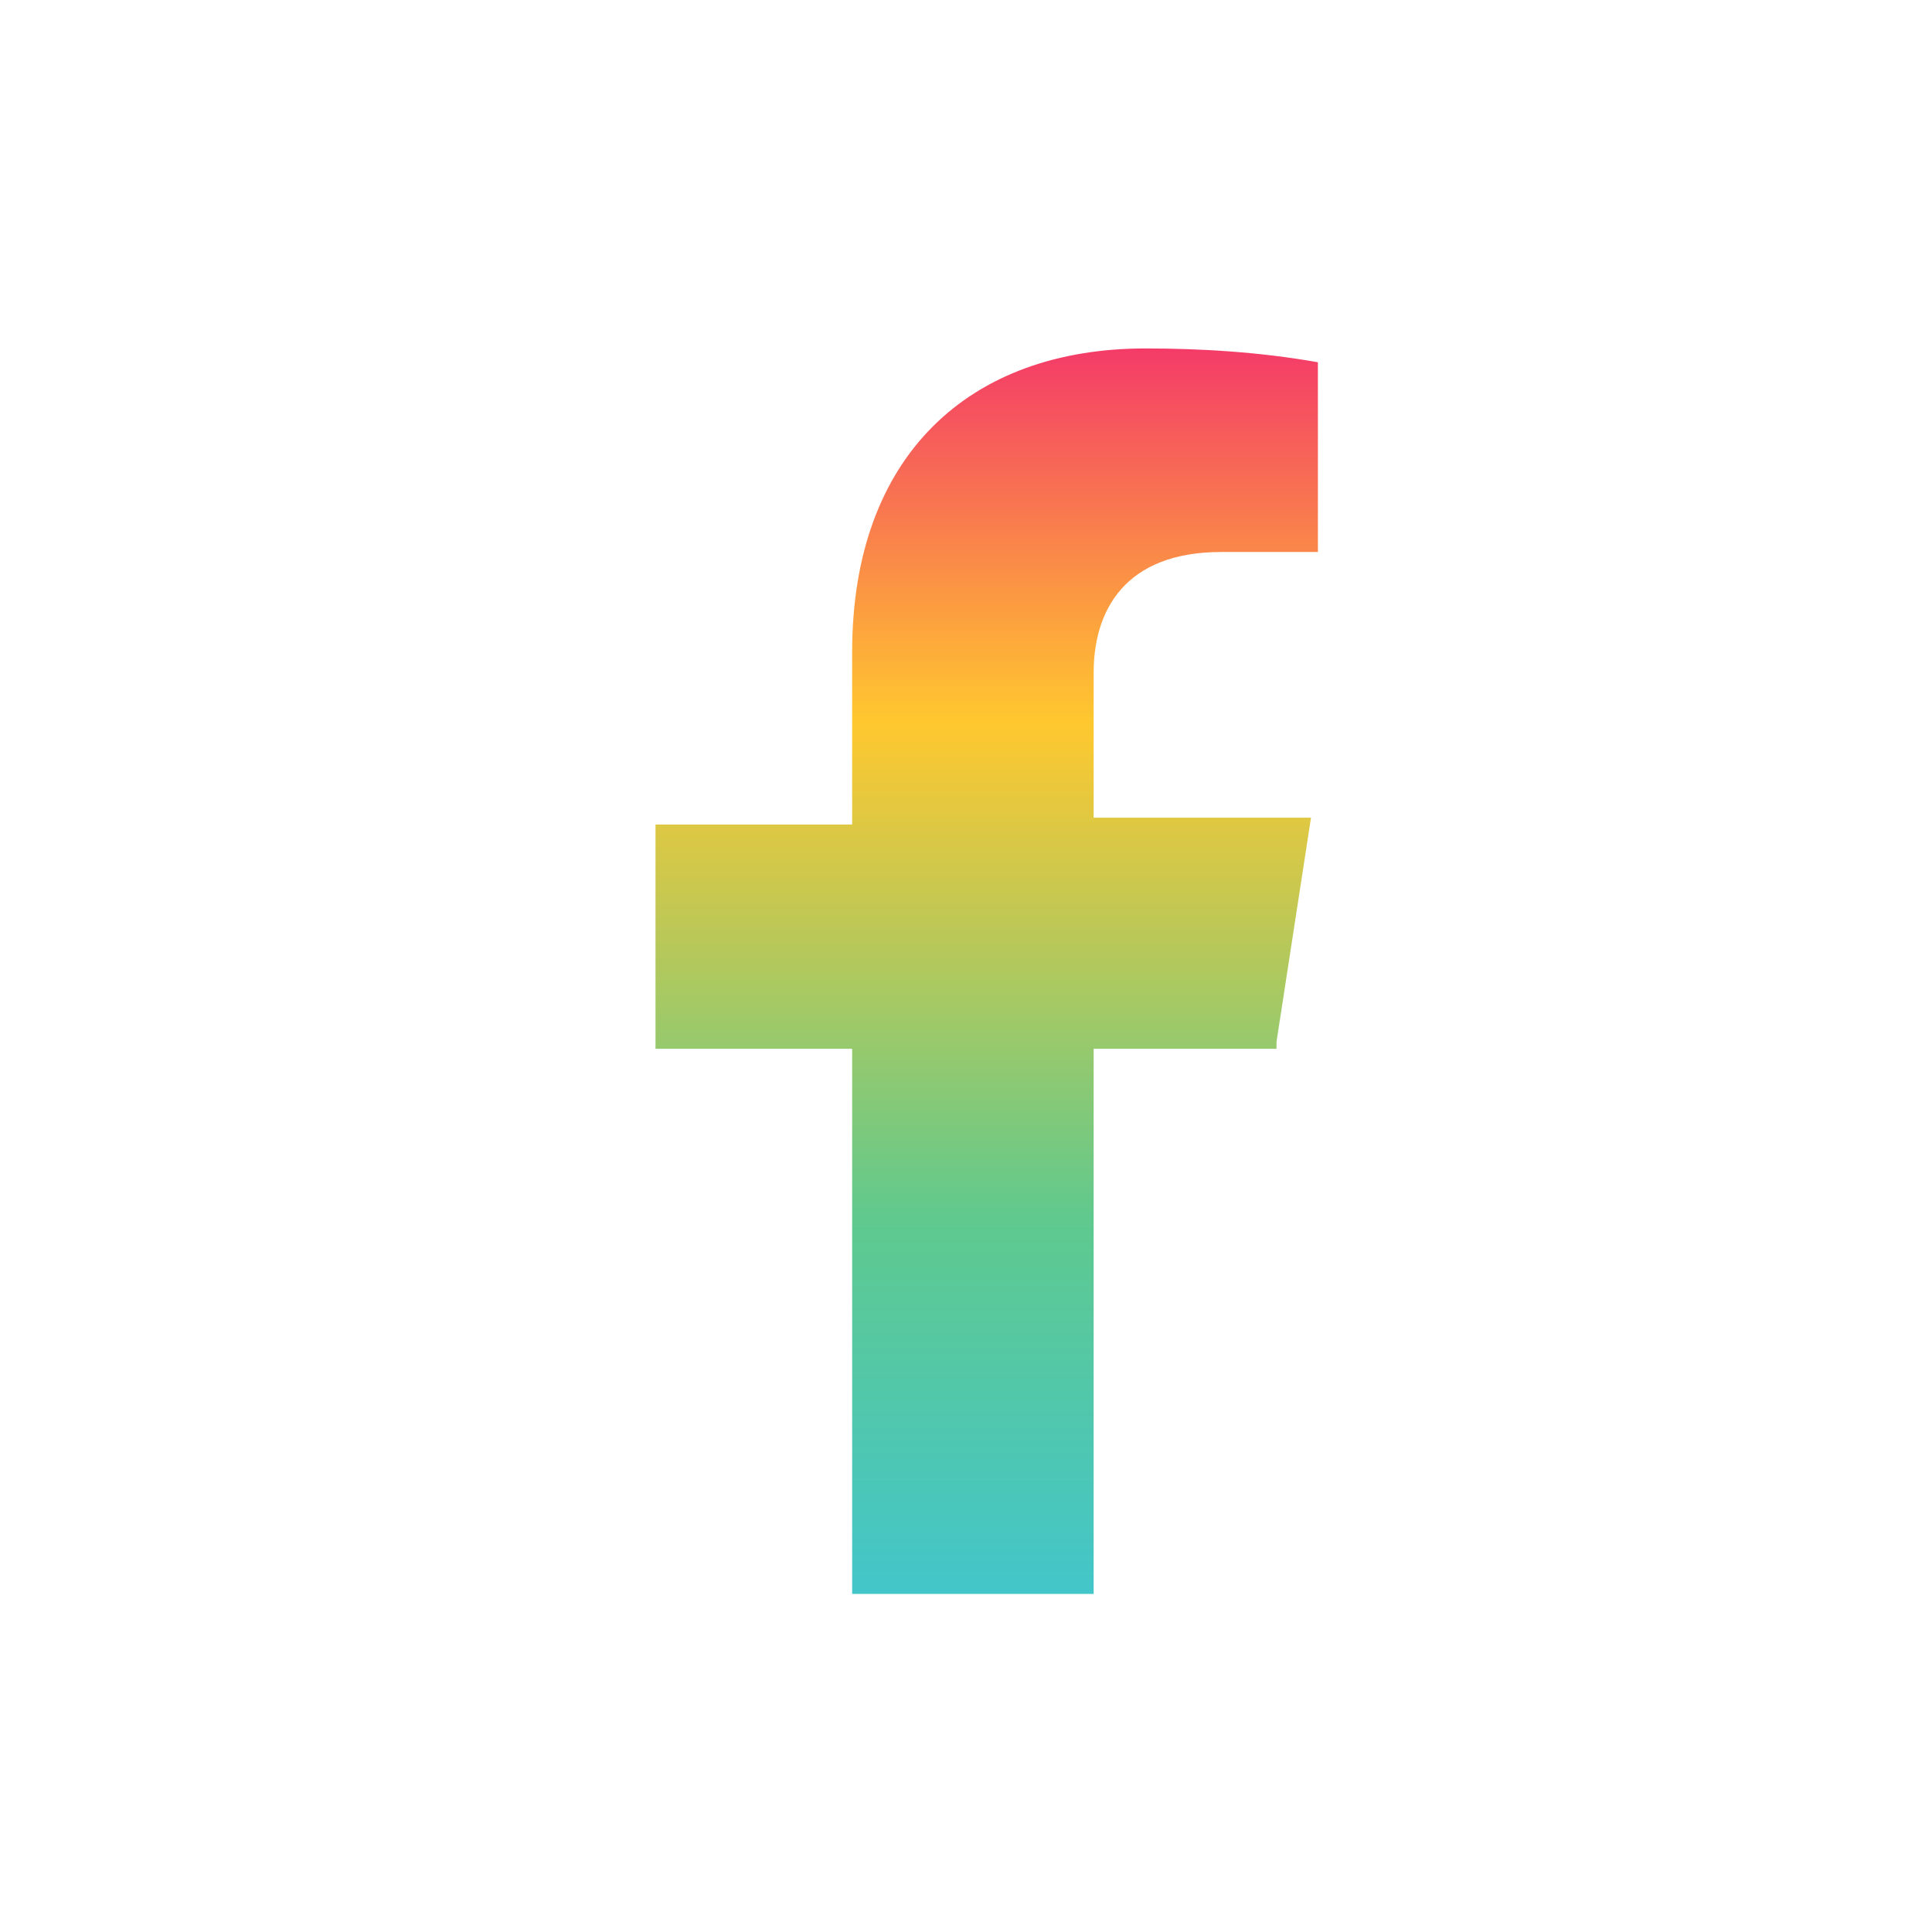
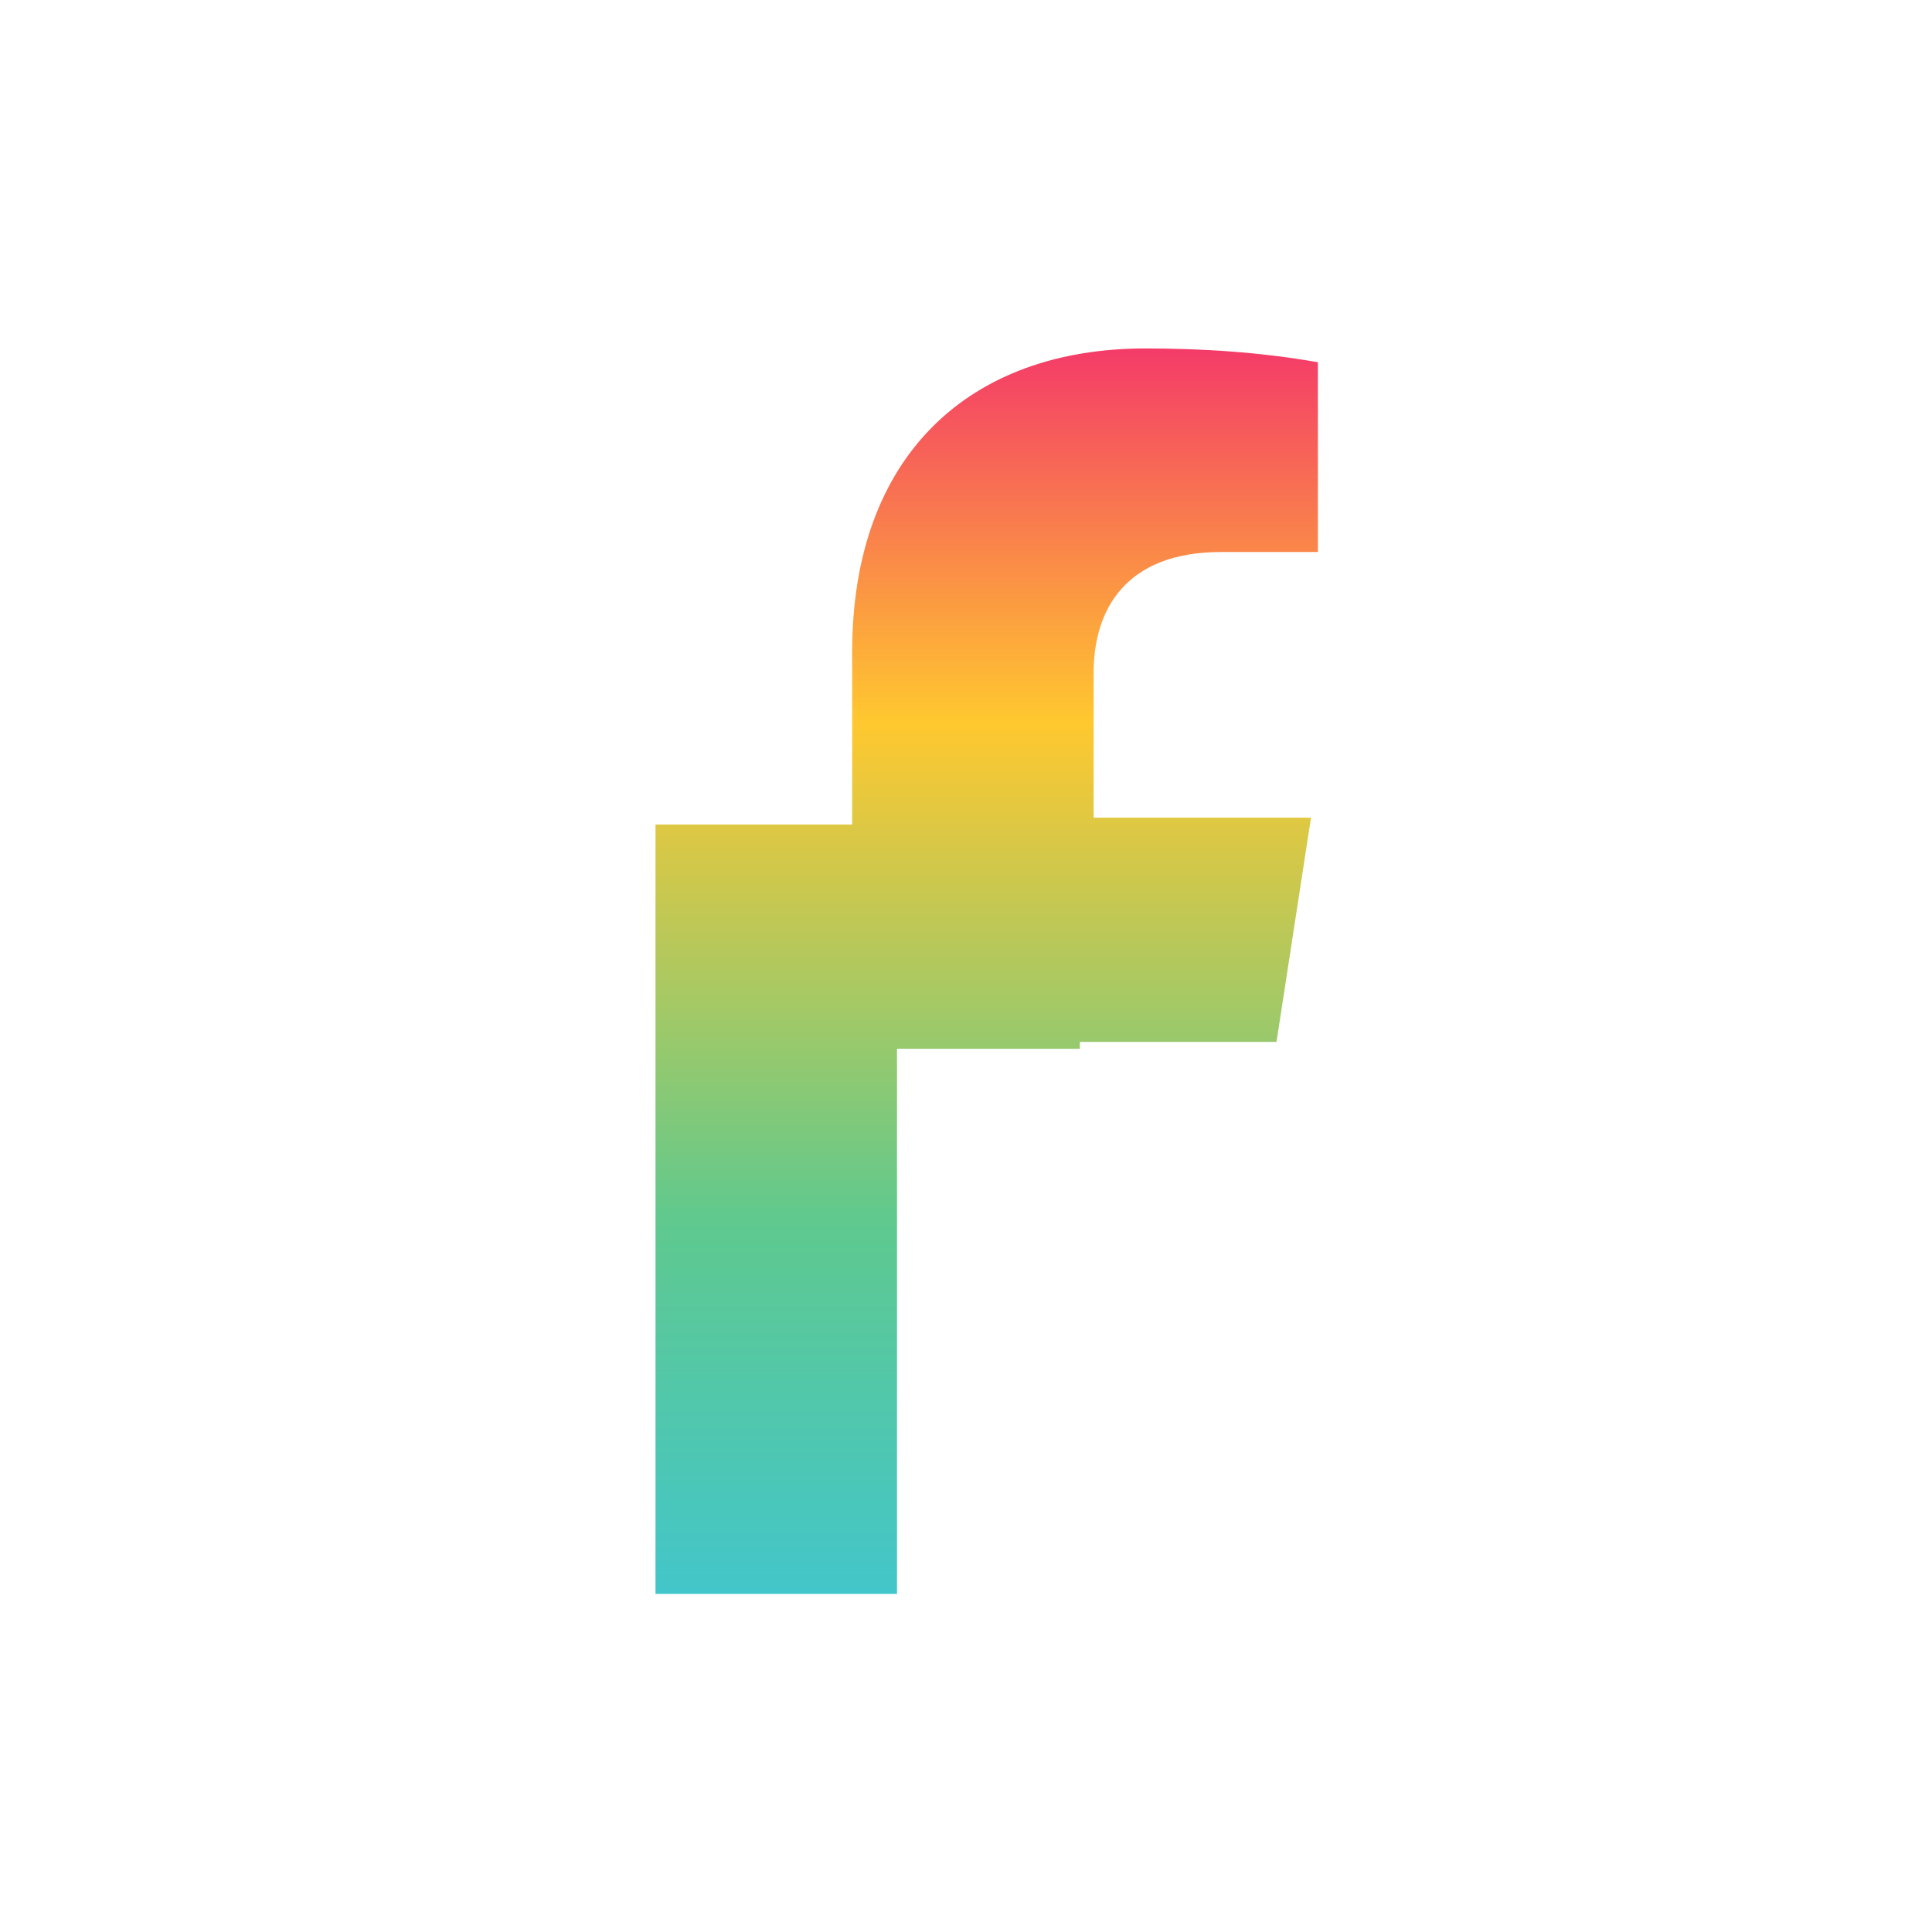
<svg xmlns="http://www.w3.org/2000/svg" id="_レイヤー_1" version="1.1" viewBox="0 0 56 56">
  <defs>
    <style>
      .st0 {
        fill: url(#_名称未設定グラデーション);
      }
    </style>
    <linearGradient id="_名称未設定グラデーション" data-name="名称未設定グラデーション" x1="28.6" y1="548.2" x2="28.6" y2="512.1" gradientTransform="translate(0 -502)" gradientUnits="userSpaceOnUse">
      <stop offset="0" stop-color="#2fc5f9" />
      <stop offset="0" stop-color="#34c5ec" />
      <stop offset="0" stop-color="#43c6ca" />
      <stop offset=".3" stop-color="#5fc98e" />
      <stop offset=".7" stop-color="#ffc82f" />
      <stop offset="1" stop-color="#f43b68" />
    </linearGradient>
  </defs>
  <g id="_グループ_265">
-     <path id="Icon_awesome-facebook-f" class="st0" d="M37,30.2l1-6.5h-6.3v-4.2c0-1.8.9-3.5,3.7-3.5h2.8v-5.5c-1.7-.3-3.4-.4-5-.4-5.1,0-8.5,3.1-8.5,8.8v5h-5.7v6.5h5.7v15.8h7v-15.8h5.3v-.2Z" />
+     <path id="Icon_awesome-facebook-f" class="st0" d="M37,30.2l1-6.5h-6.3v-4.2c0-1.8.9-3.5,3.7-3.5h2.8v-5.5c-1.7-.3-3.4-.4-5-.4-5.1,0-8.5,3.1-8.5,8.8v5h-5.7v6.5v15.8h7v-15.8h5.3v-.2Z" />
  </g>
</svg>